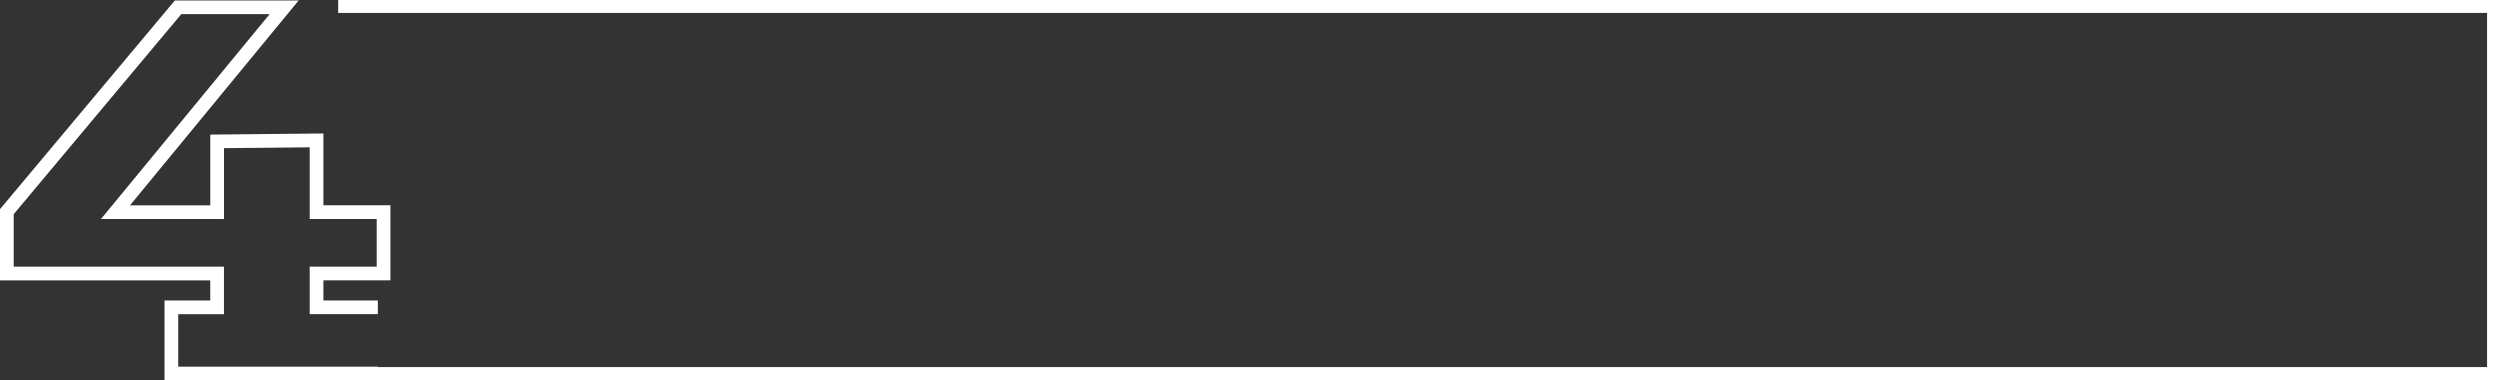
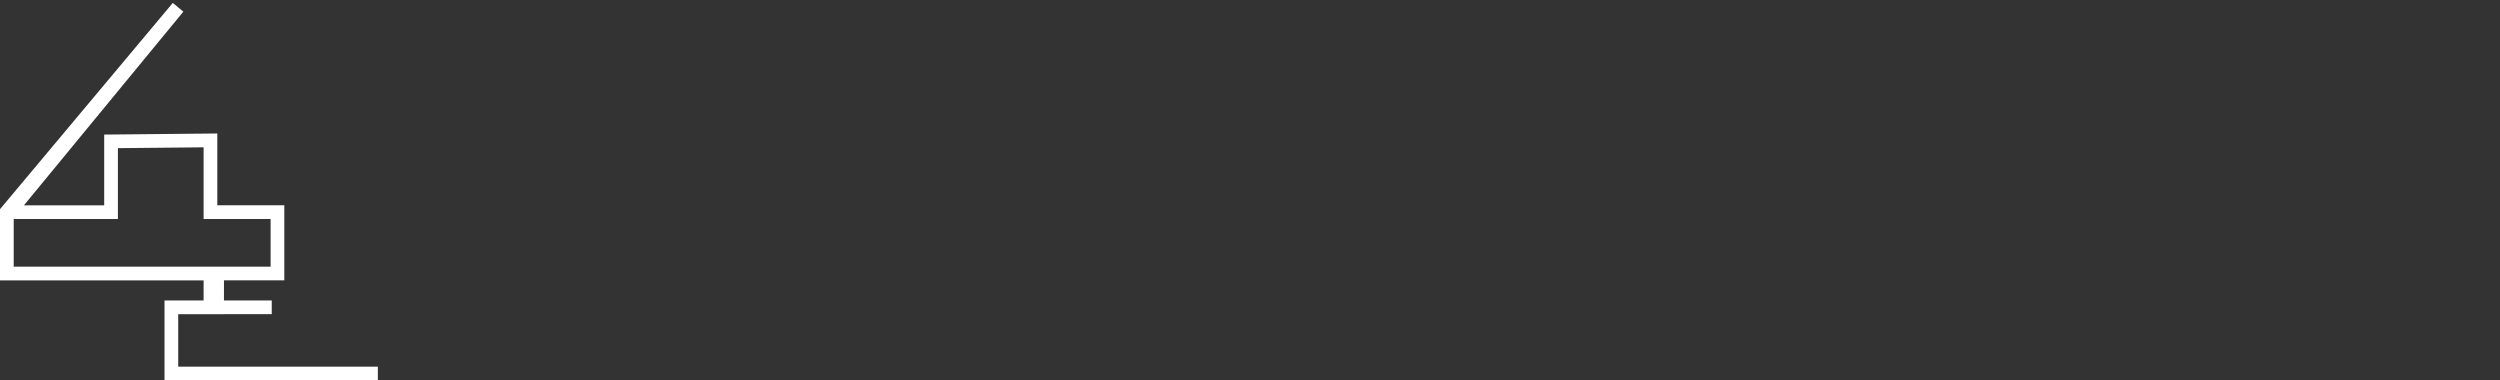
<svg xmlns="http://www.w3.org/2000/svg" id="_Слой_2" data-name="Слой 2" viewBox="0 0 773.34 117.67">
  <rect x="0" y="0" width="773.34" height="117.67" fill="#333333" stroke="none" />
  <defs>
    <style> .cls-1 { stroke-width: 4.24px; } .cls-1, .cls-2 { fill: none; stroke: #fff; stroke-miterlimit: 10; } .cls-2 { stroke-width: 4px; } </style>
  </defs>
  <g id="_Слой_1-2" data-name="Слой 1">
-     <path class="cls-1" d="m116.88,115.55h-63.87v-20.48h14.15v-10.46H2.12v-19.13L55.08,2.26h32.82l-52.17,63.37h31.44v-21.9l30.75-.3v22.19h20.73v18.98h-20.73v10.46h18.96" />
-     <polyline class="cls-2" points="104.61 2 771.34 2 771.34 115.55 104.61 115.55" />
+     <path class="cls-1" d="m116.88,115.55h-63.87v-20.48h14.15v-10.46H2.12v-19.13L55.08,2.26l-52.17,63.37h31.44v-21.9l30.75-.3v22.19h20.73v18.98h-20.73v10.46h18.96" />
  </g>
</svg>